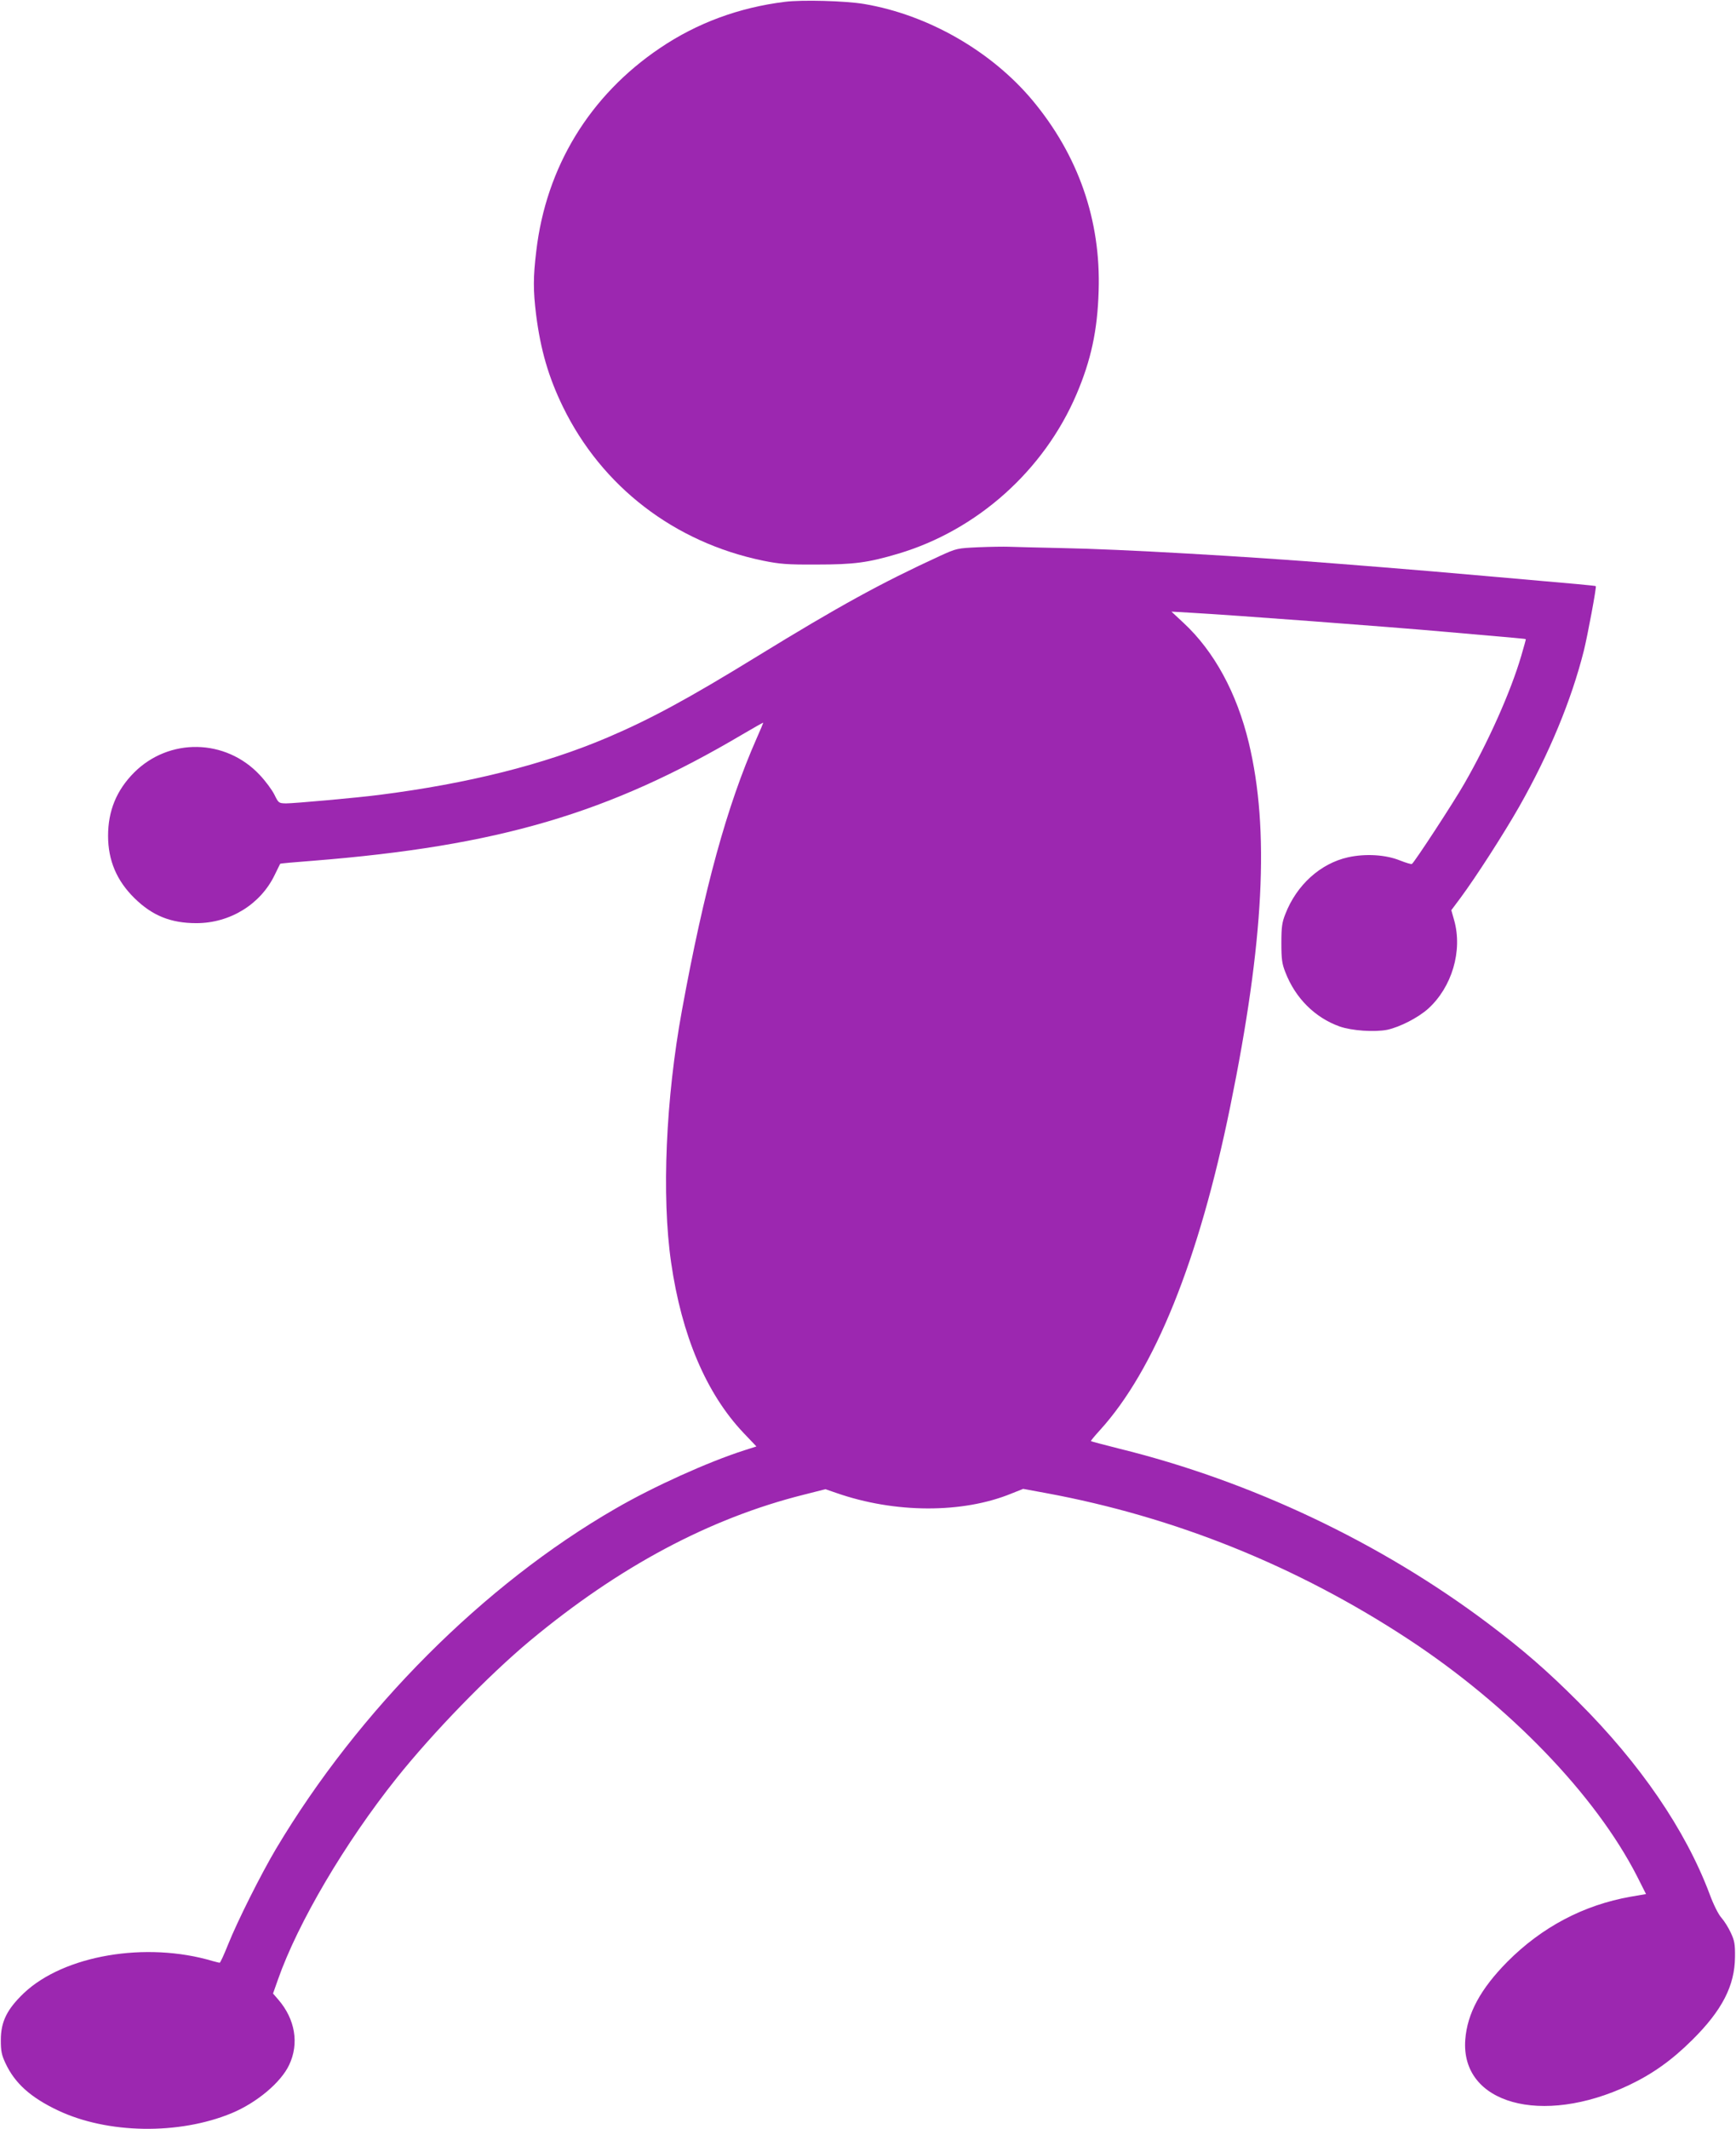
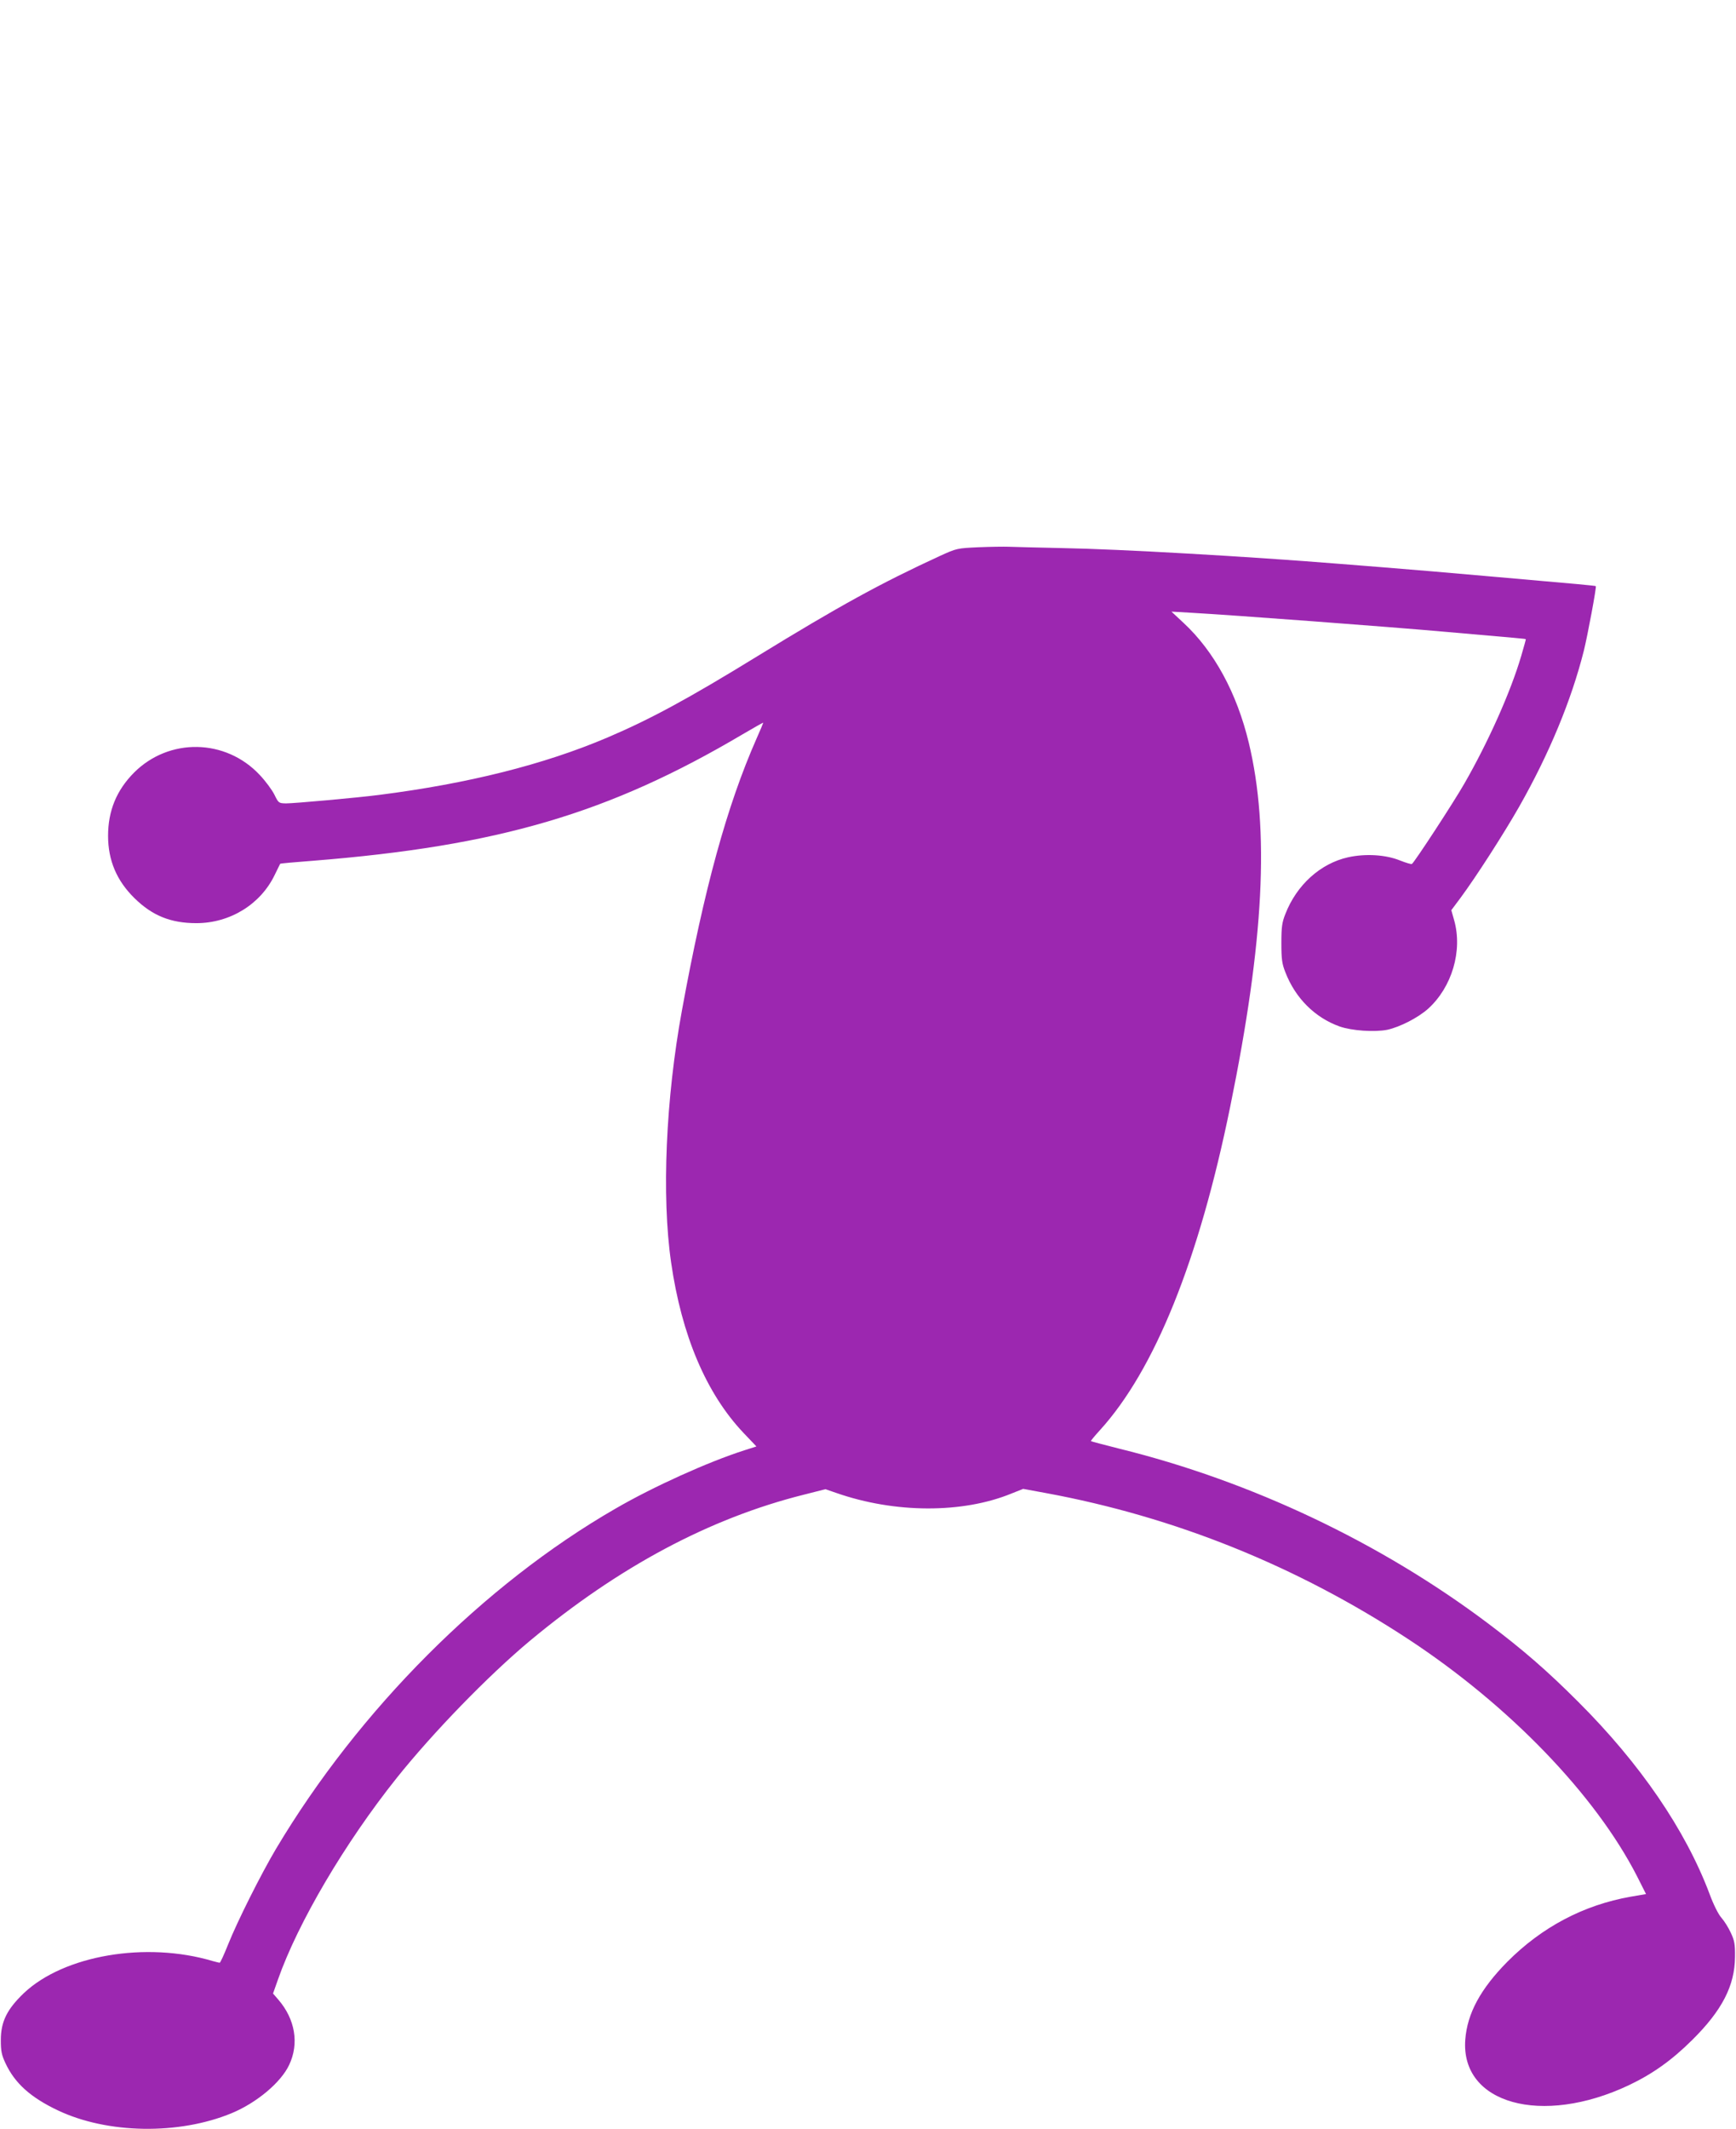
<svg xmlns="http://www.w3.org/2000/svg" version="1.0" width="1044pt" height="1280pt" viewBox="0 0 1044 1280" preserveAspectRatio="xMidYMid meet">
  <g transform="translate(0,1280) scale(0.1,-0.1)" fill="#9c27b0" stroke="none">
-     <path d="M4720 12789 c-275 -34 -528 -127 -751 -278 -423 -285 -685 -715 -744 -1221 -19 -157 -19 -235 -1 -382 27 -211 74 -374 161 -553 234 -480 670 -816 1205 -926 99 -20 143 -24 320 -23 226 0 309 11 491 65 475 141 877 500 1073 959 87 204 126 383 133 620 14 426 -122 816 -398 1147 -248 296 -628 514 -1012 579 -112 19 -374 26 -477 13z" />
    <path d="M5885 9510 c-129 -6 -131 -6 -234 -53 -354 -163 -604 -300 -1096 -602 -418 -257 -646 -380 -902 -489 -383 -163 -839 -277 -1373 -345 -132 -17 -510 -51 -560 -51 -44 1 -45 2 -70 53 -14 28 -53 81 -88 118 -205 219 -545 225 -756 14 -105 -106 -156 -229 -156 -380 0 -148 52 -270 159 -375 107 -105 218 -150 372 -150 202 0 386 113 471 290 18 36 32 66 33 67 1 2 89 10 196 18 1116 89 1780 284 2586 761 68 40 123 71 123 69 0 -2 -18 -46 -41 -97 -177 -402 -314 -899 -448 -1633 -97 -529 -123 -1116 -65 -1515 63 -438 211 -787 434 -1023 l79 -83 -72 -23 c-216 -69 -545 -217 -776 -351 -791 -456 -1542 -1208 -2041 -2045 -88 -148 -232 -434 -289 -577 -24 -60 -46 -108 -50 -108 -3 0 -22 5 -41 10 -402 120 -896 35 -1137 -193 -101 -97 -138 -171 -138 -282 0 -67 5 -90 28 -139 56 -120 150 -205 314 -283 298 -142 729 -149 1047 -17 151 63 296 185 345 290 61 128 36 275 -65 392 l-32 37 30 85 c120 341 402 820 713 1210 219 274 550 615 800 824 537 447 1082 738 1649 880 l130 33 67 -23 c350 -122 757 -124 1052 -3 l70 28 136 -25 c776 -143 1511 -439 2181 -879 607 -399 1124 -935 1375 -1425 l54 -107 -93 -16 c-283 -50 -534 -183 -741 -391 -161 -163 -241 -310 -253 -468 -29 -386 460 -522 984 -274 143 68 258 150 380 271 181 179 257 328 258 500 1 77 -3 98 -25 145 -14 31 -40 72 -57 91 -18 20 -48 80 -71 143 -145 385 -417 783 -791 1156 -185 185 -331 312 -541 470 -646 486 -1426 856 -2219 1051 -91 23 -167 43 -169 45 -2 2 22 31 54 66 329 362 595 1021 783 1943 204 998 238 1666 112 2190 -72 299 -208 549 -392 720 l-73 68 120 -7 c235 -13 1188 -84 1545 -116 434 -38 464 -40 466 -43 1 -1 -12 -47 -28 -102 -64 -217 -198 -516 -341 -765 -62 -109 -301 -475 -316 -484 -4 -3 -36 7 -72 21 -86 35 -208 42 -312 19 -166 -37 -309 -166 -377 -341 -20 -50 -24 -78 -24 -175 0 -97 4 -125 24 -175 60 -156 178 -273 326 -326 74 -26 210 -35 287 -20 77 17 184 72 245 126 144 130 209 349 157 533 l-17 60 56 75 c94 127 259 384 352 547 181 319 314 640 389 938 23 93 77 383 72 388 -2 3 -112 13 -582 54 -258 23 -576 50 -705 60 -74 6 -188 15 -252 20 -545 44 -1326 89 -1673 95 -148 3 -292 7 -320 8 -27 1 -108 0 -180 -3z" />
  </g>
</svg>